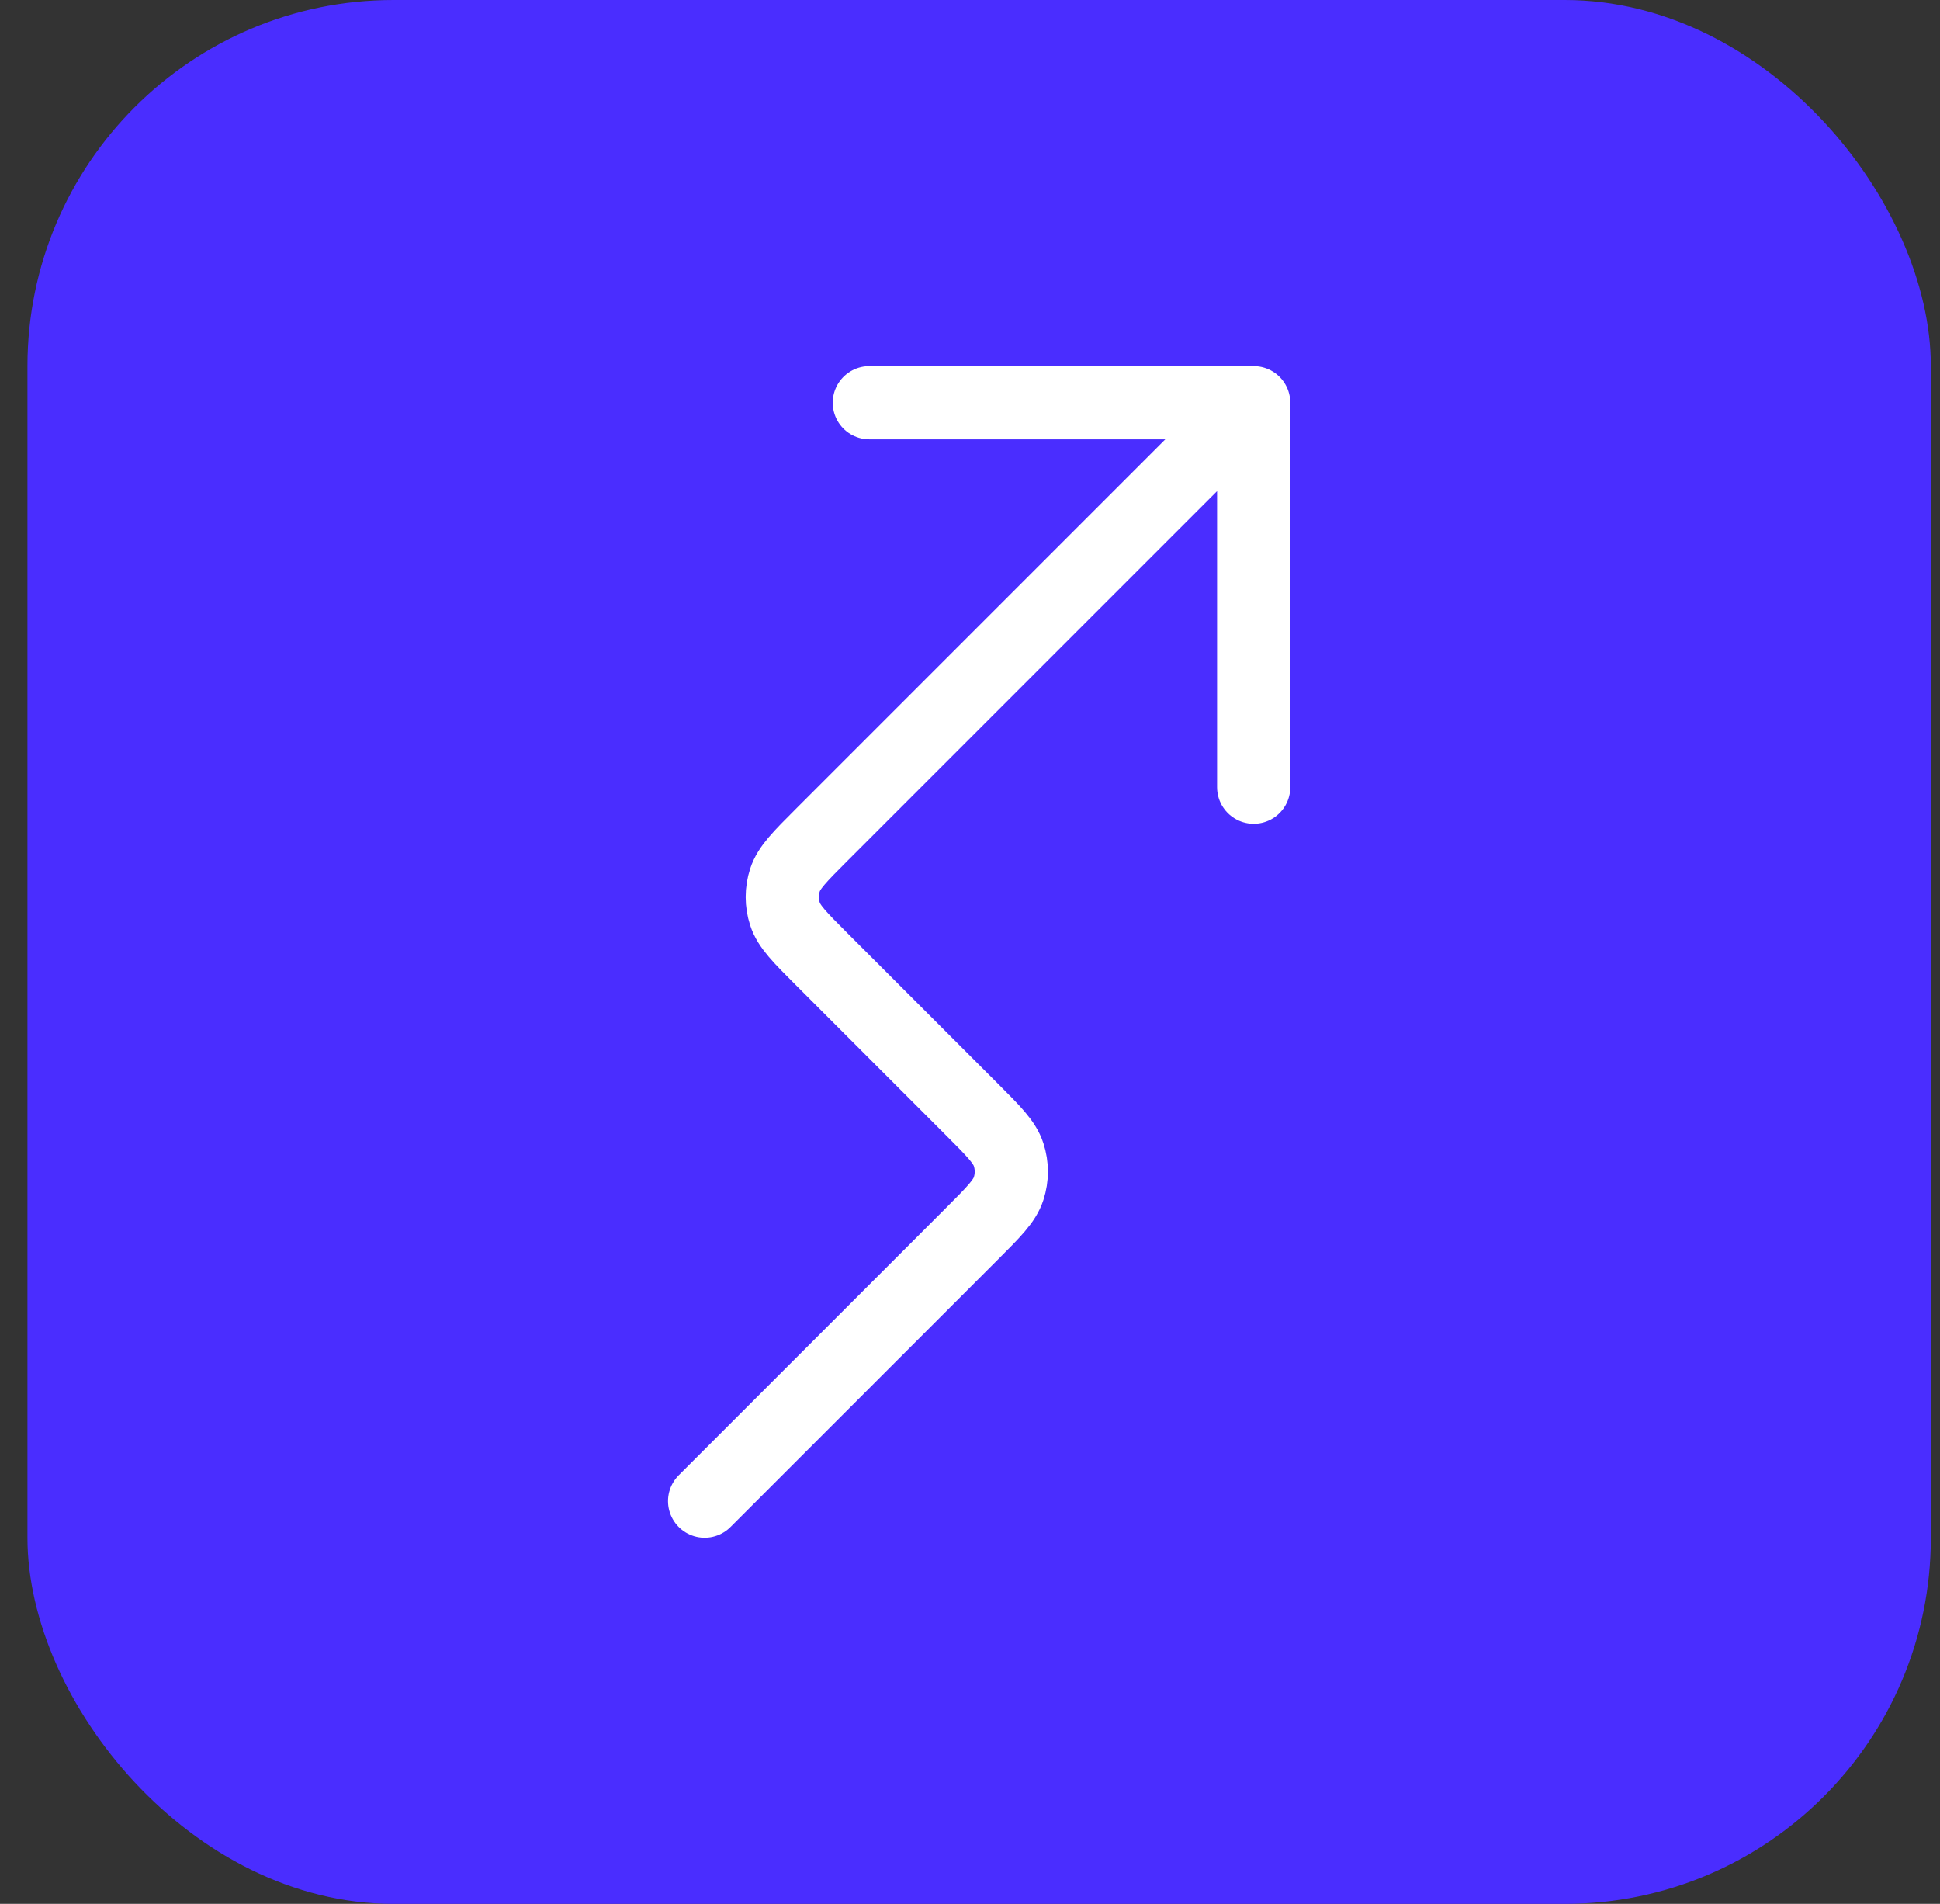
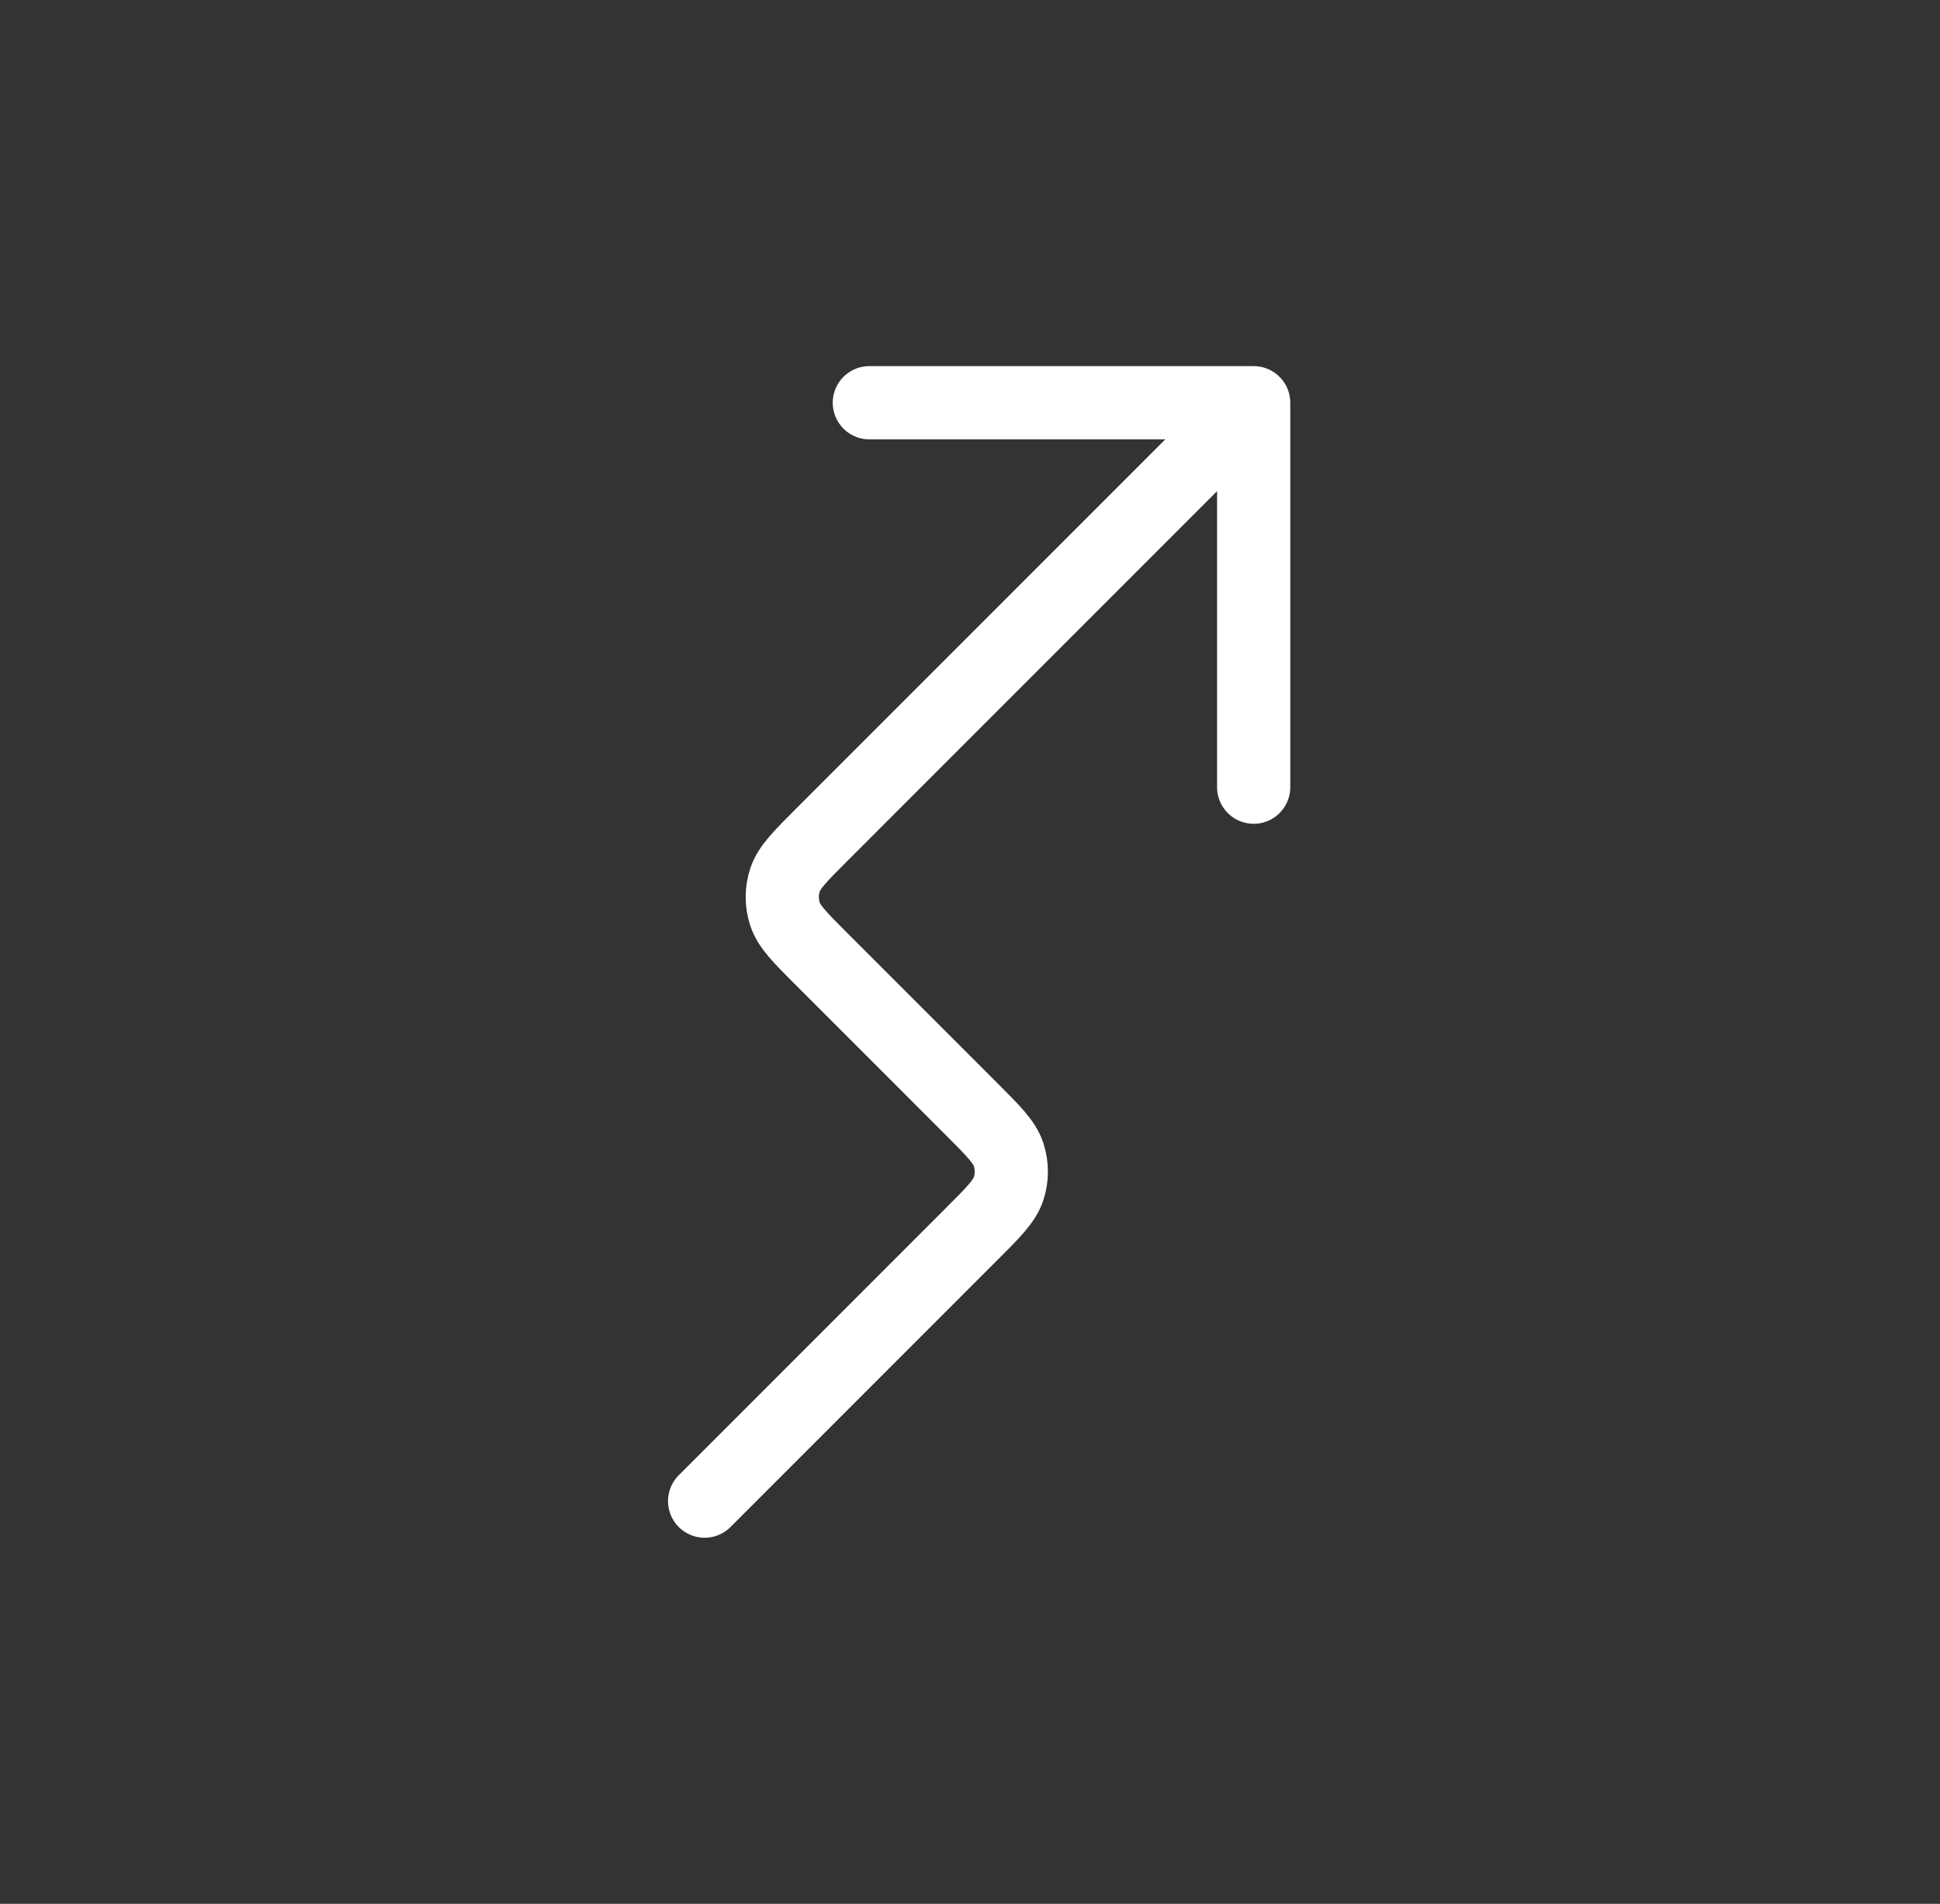
<svg xmlns="http://www.w3.org/2000/svg" width="53" height="52" viewBox="0 0 53 52" fill="none">
  <rect x="0" y="0" width="53" height="52" fill="#333333" stroke="none" />
-   <rect x="0.75" width="52" height="52" rx="10" fill="#4A2DFF" />
  <path d="M34.25 11L22.447 22.803C21.853 23.397 21.556 23.694 21.445 24.037C21.347 24.338 21.347 24.662 21.445 24.963C21.556 25.306 21.853 25.603 22.447 26.197L26.553 30.303C27.147 30.897 27.444 31.194 27.555 31.537C27.653 31.838 27.653 32.162 27.555 32.464C27.444 32.806 27.147 33.103 26.553 33.697L19.25 41M34.25 11L34.25 21.5M34.25 11L23.75 11" stroke="white" stroke-width="2" stroke-linecap="round" stroke-linejoin="round" />
</svg>